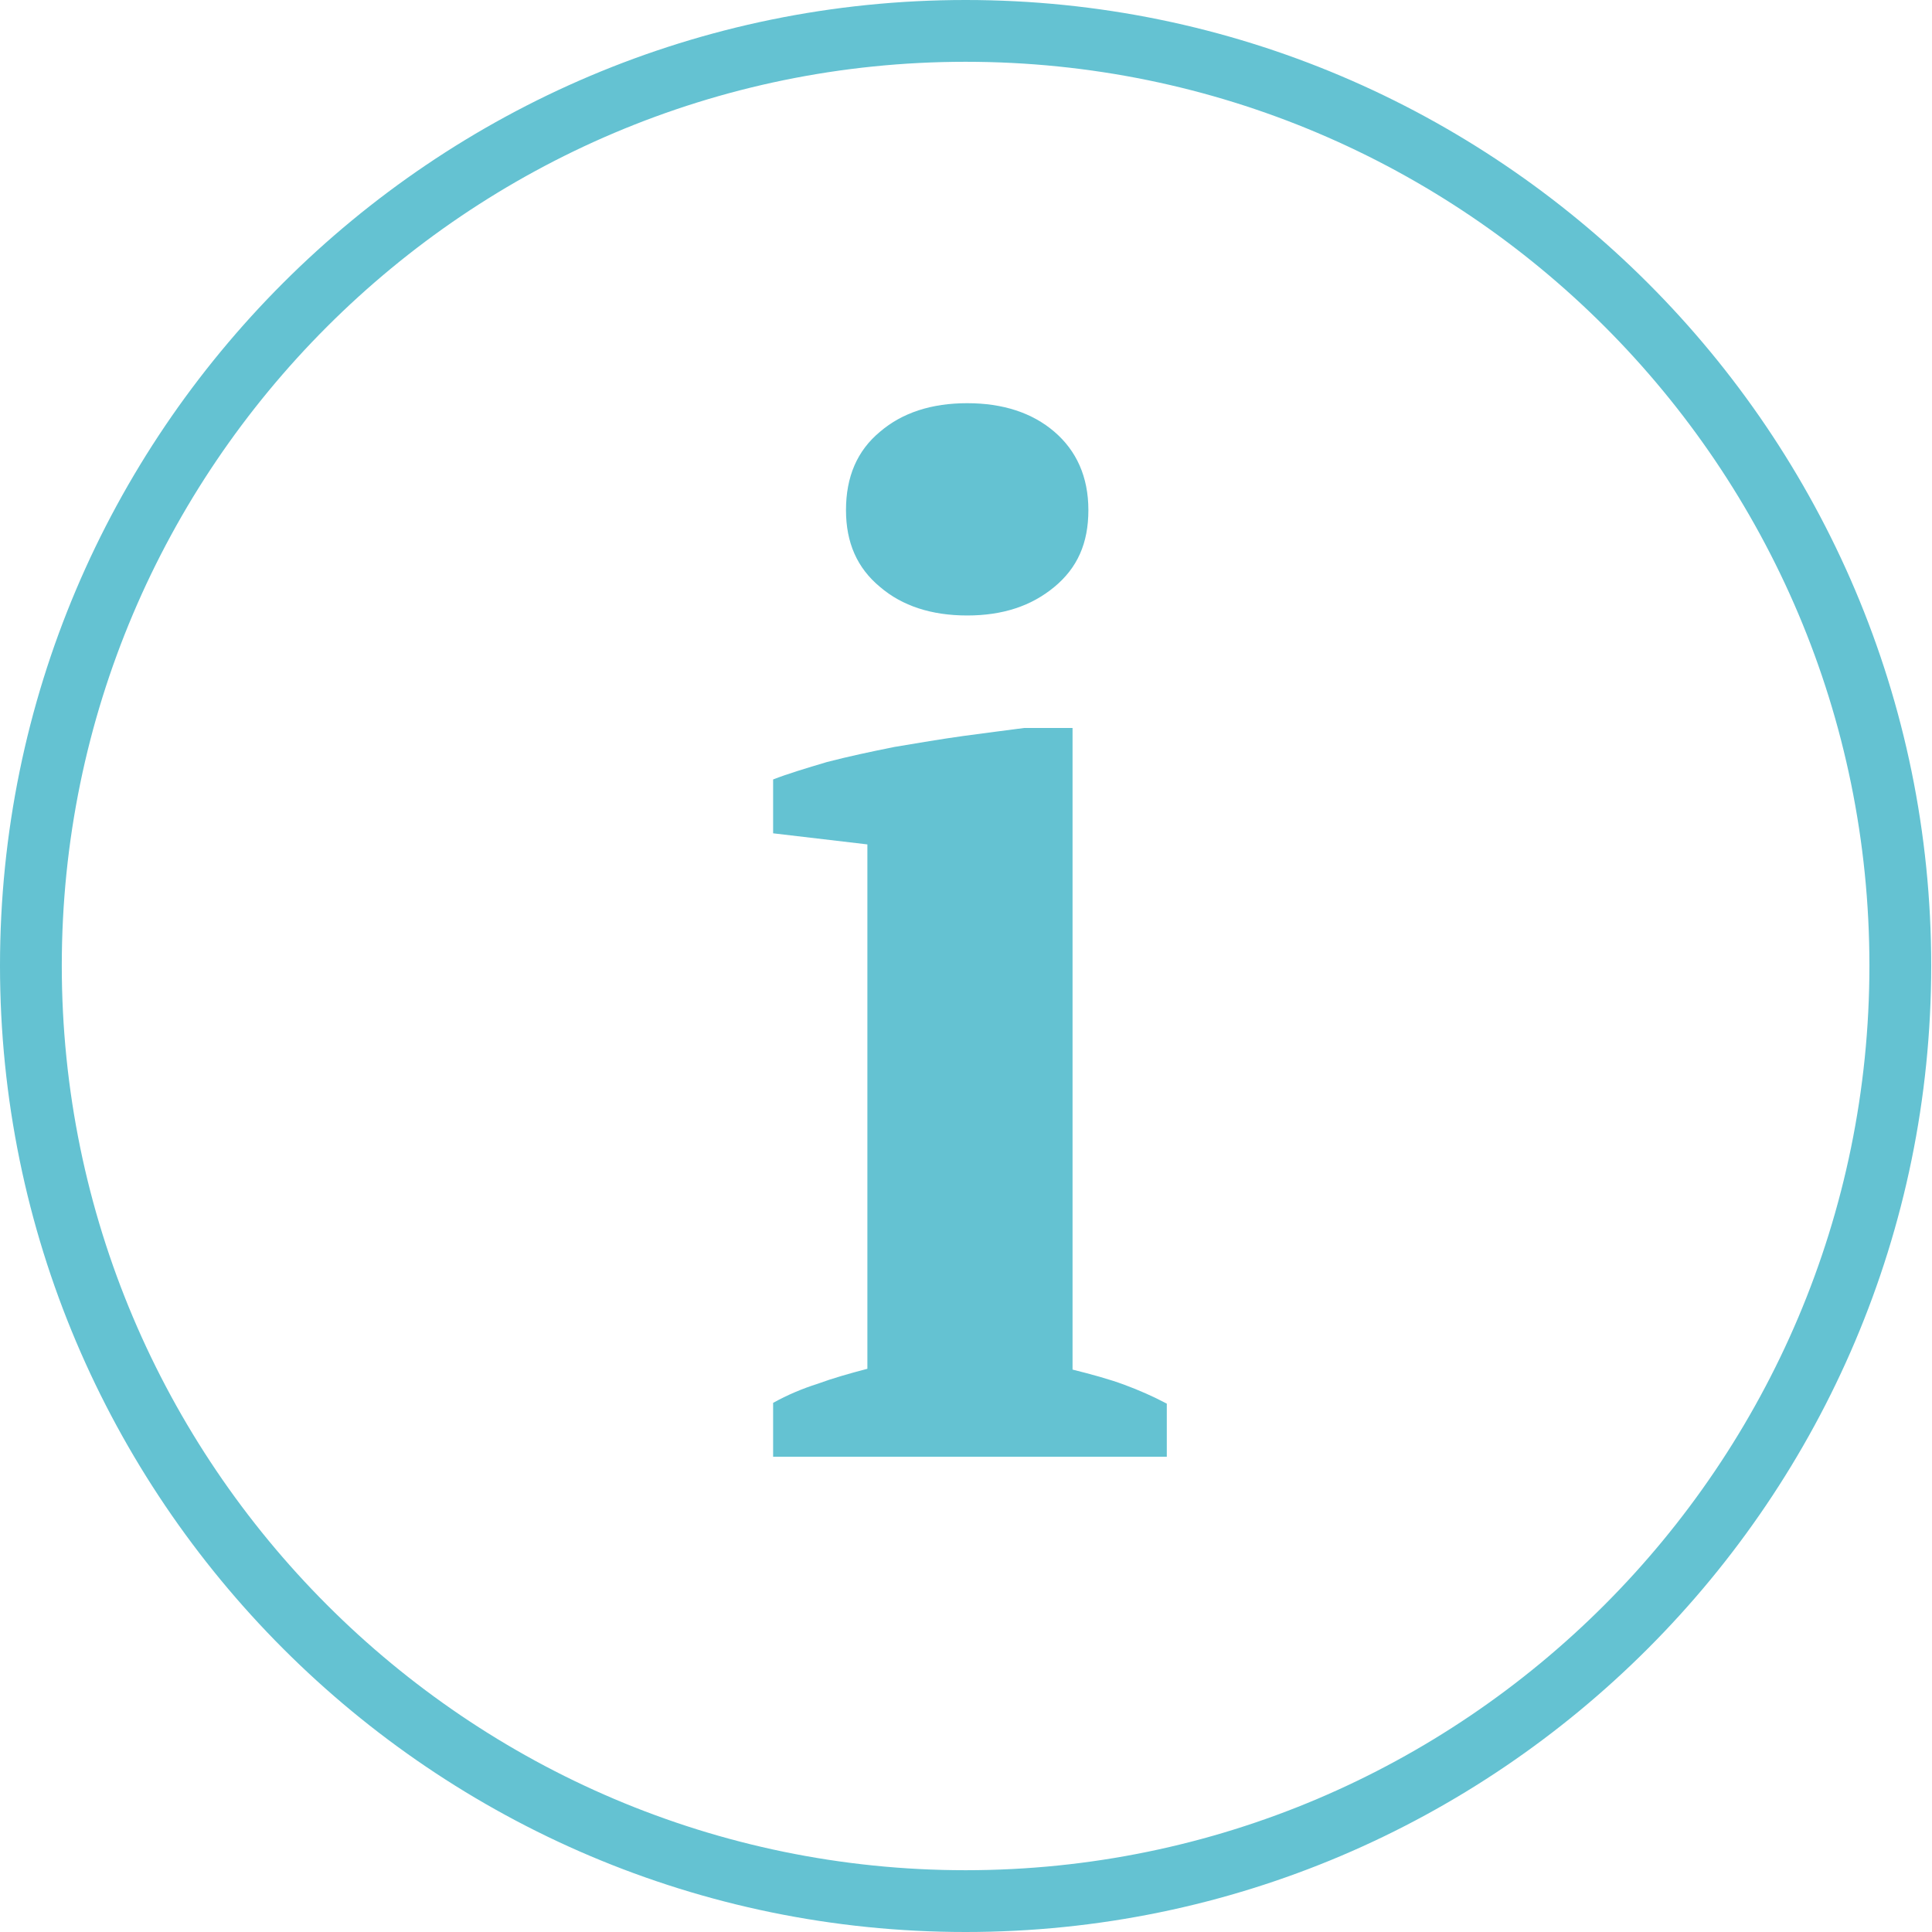
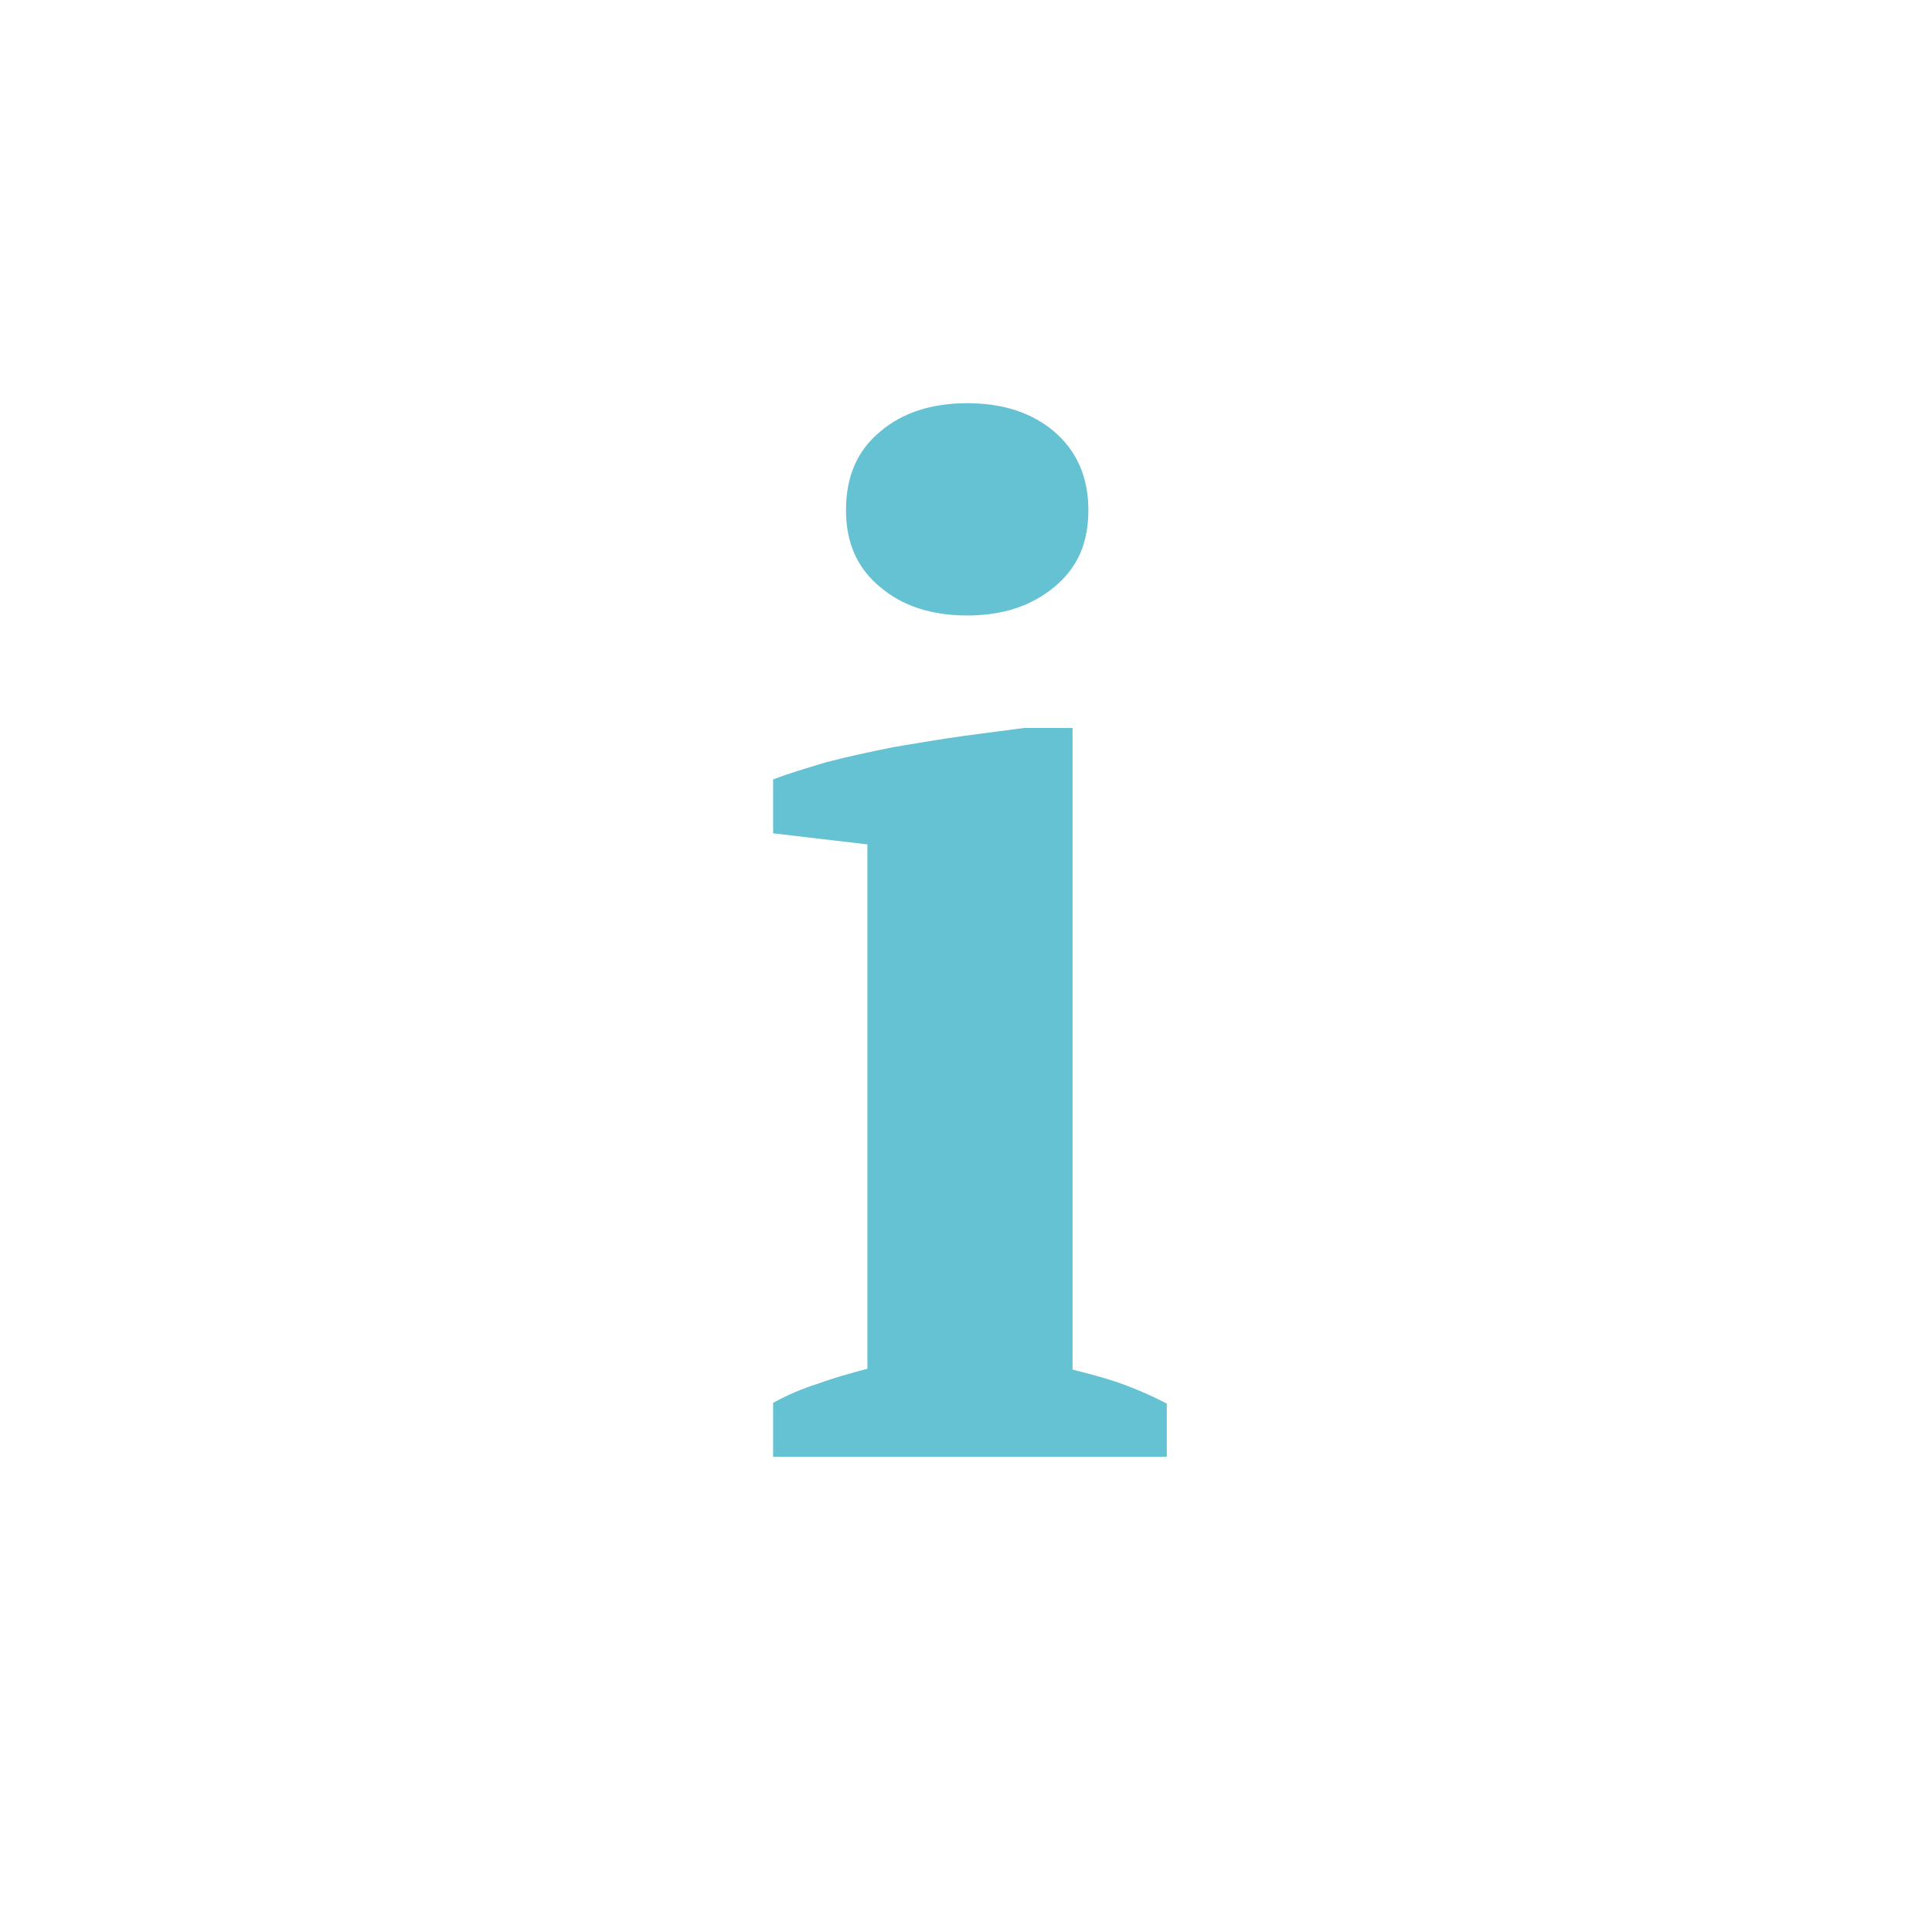
<svg xmlns="http://www.w3.org/2000/svg" id="Layer_2" data-name="Layer 2" viewBox="0 0 24.39 24.39">
  <defs>
    <style>
      .cls-1 {
        fill: #64c2d2;
      }
    </style>
  </defs>
  <g id="Layer_1-2" data-name="Layer 1">
    <g>
-       <path class="cls-1" d="m12.19,24.39C5.47,24.39,0,18.92,0,12.19S5.47,0,12.19,0s12.19,5.47,12.19,12.19-5.47,12.2-12.19,12.2ZM12.19.78C5.9.78.78,5.9.78,12.19s5.12,11.42,11.41,11.42,11.41-5.12,11.41-11.42S18.49.78,12.19.78Z" />
      <path class="cls-1" d="m14.73,18.39h-4.97v-.68c.18-.1.37-.18.56-.24.19-.07.4-.13.63-.19v-6.62l-1.19-.14v-.68c.18-.07.41-.14.68-.22.27-.07.55-.13.85-.19.3-.05.59-.1.88-.14.29-.04.54-.07.76-.1h.61v8.1c.24.06.46.12.65.19.19.07.37.15.54.24v.68Zm-4.05-11.95c0-.42.14-.75.43-.99.28-.24.65-.36,1.1-.36s.82.12,1.1.36c.28.24.43.57.43.99s-.14.73-.43.97c-.29.24-.65.36-1.1.36s-.82-.12-1.1-.36c-.29-.24-.43-.56-.43-.97Z" />
    </g>
  </g>
</svg>